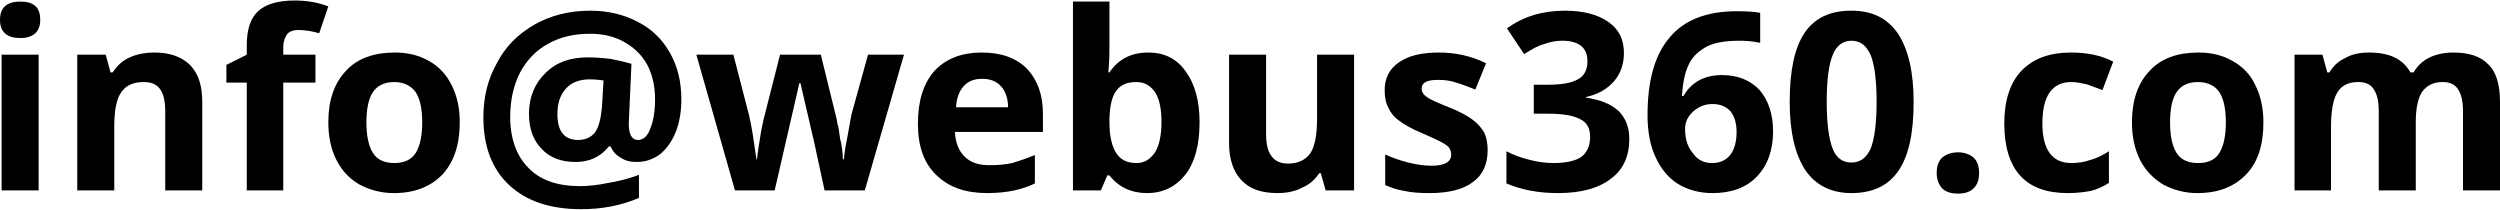
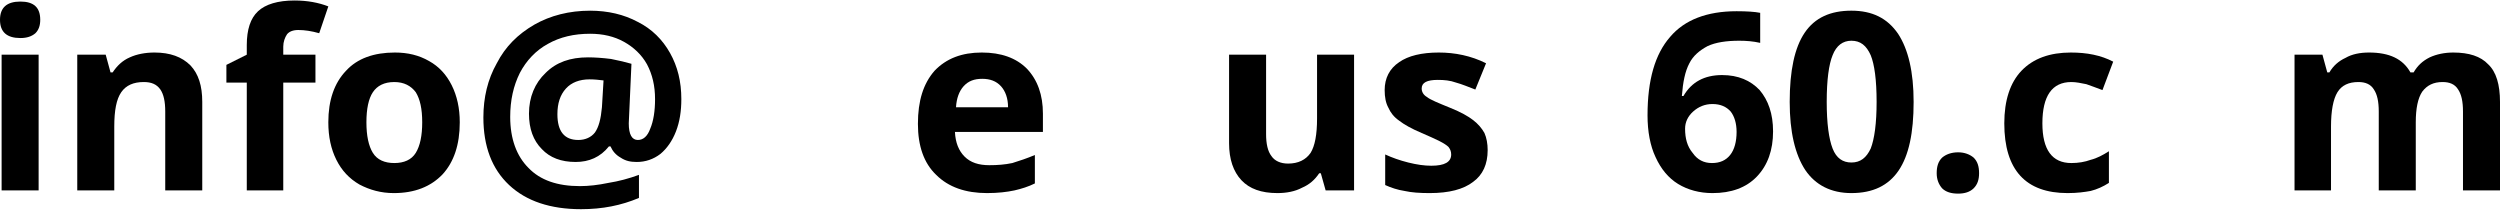
<svg xmlns="http://www.w3.org/2000/svg" xml:space="preserve" width="155px" height="13px" version="1.1" shape-rendering="geometricPrecision" text-rendering="geometricPrecision" image-rendering="optimizeQuality" fill-rule="evenodd" clip-rule="evenodd" viewBox="0 0 46.6 3.89">
  <g id="Layer_x0020_1">
    <path fill="black" fill-rule="nonzero" d="M0 0.36c0,-0.23 0.13,-0.34 0.38,-0.34 0.25,0 0.37,0.11 0.37,0.34 0,0.11 -0.03,0.19 -0.09,0.25 -0.07,0.06 -0.16,0.09 -0.28,0.09 -0.25,0 -0.38,-0.11 -0.38,-0.34zm0.72 3.18l-0.69 0 0 -2.53 0.69 0 0 2.53z" />
    <path id="1" fill="black" fill-rule="nonzero" d="M3.77 3.54l-0.69 0 0 -1.47c0,-0.19 -0.03,-0.32 -0.09,-0.41 -0.07,-0.1 -0.17,-0.14 -0.31,-0.14 -0.19,0 -0.33,0.06 -0.42,0.19 -0.09,0.13 -0.13,0.34 -0.13,0.64l0 1.19 -0.69 0 0 -2.53 0.53 0 0.09 0.33 0.04 0c0.08,-0.12 0.18,-0.22 0.32,-0.28 0.13,-0.06 0.29,-0.09 0.46,-0.09 0.29,0 0.51,0.08 0.67,0.24 0.15,0.16 0.22,0.38 0.22,0.68l0 1.65z" />
-     <path id="2" fill="black" fill-rule="nonzero" d="M5.88 1.53l-0.6 0 0 2.01 -0.68 0 0 -2.01 -0.38 0 0 -0.33 0.38 -0.19 0 -0.18c0,-0.29 0.07,-0.5 0.21,-0.63 0.14,-0.13 0.37,-0.2 0.68,-0.2 0.24,0 0.45,0.04 0.63,0.11l-0.17 0.5c-0.14,-0.04 -0.27,-0.06 -0.39,-0.06 -0.1,0 -0.17,0.03 -0.21,0.08 -0.04,0.06 -0.07,0.14 -0.07,0.23l0 0.15 0.6 0 0 0.52z" />
+     <path id="2" fill="black" fill-rule="nonzero" d="M5.88 1.53l-0.6 0 0 2.01 -0.68 0 0 -2.01 -0.38 0 0 -0.33 0.38 -0.19 0 -0.18c0,-0.29 0.07,-0.5 0.21,-0.63 0.14,-0.13 0.37,-0.2 0.68,-0.2 0.24,0 0.45,0.04 0.63,0.11l-0.17 0.5c-0.14,-0.04 -0.27,-0.06 -0.39,-0.06 -0.1,0 -0.17,0.03 -0.21,0.08 -0.04,0.06 -0.07,0.14 -0.07,0.23l0 0.15 0.6 0 0 0.52" />
    <path id="3" fill="black" fill-rule="nonzero" d="M6.83 2.27c0,0.25 0.04,0.44 0.12,0.57 0.08,0.13 0.22,0.19 0.4,0.19 0.18,0 0.32,-0.06 0.4,-0.19 0.08,-0.13 0.12,-0.32 0.12,-0.57 0,-0.25 -0.04,-0.43 -0.12,-0.56 -0.09,-0.12 -0.22,-0.19 -0.4,-0.19 -0.19,0 -0.32,0.07 -0.4,0.19 -0.08,0.12 -0.12,0.31 -0.12,0.56zm1.74 0c0,0.42 -0.11,0.74 -0.32,0.97 -0.22,0.23 -0.52,0.35 -0.91,0.35 -0.24,0 -0.45,-0.06 -0.64,-0.16 -0.19,-0.11 -0.33,-0.26 -0.43,-0.46 -0.1,-0.2 -0.15,-0.43 -0.15,-0.7 0,-0.41 0.11,-0.73 0.33,-0.96 0.21,-0.23 0.52,-0.34 0.91,-0.34 0.24,0 0.45,0.05 0.64,0.16 0.18,0.1 0.32,0.25 0.42,0.45 0.1,0.2 0.15,0.43 0.15,0.69z" />
    <path id="4" fill="black" fill-rule="nonzero" d="M12.7 1.84c0,0.22 -0.03,0.42 -0.1,0.6 -0.07,0.18 -0.17,0.32 -0.29,0.42 -0.13,0.1 -0.28,0.15 -0.44,0.15 -0.12,0 -0.21,-0.02 -0.3,-0.08 -0.09,-0.05 -0.15,-0.12 -0.19,-0.21l-0.03 0c-0.16,0.2 -0.37,0.29 -0.62,0.29 -0.27,0 -0.48,-0.08 -0.63,-0.24 -0.16,-0.16 -0.24,-0.38 -0.24,-0.66 0,-0.31 0.11,-0.57 0.31,-0.76 0.2,-0.2 0.46,-0.29 0.79,-0.29 0.13,0 0.27,0.01 0.43,0.03 0.15,0.03 0.28,0.06 0.38,0.09l-0.05 1.11c0,0.21 0.06,0.31 0.17,0.31 0.1,0 0.18,-0.07 0.23,-0.21 0.06,-0.14 0.09,-0.33 0.09,-0.55 0,-0.25 -0.05,-0.46 -0.15,-0.65 -0.1,-0.18 -0.25,-0.32 -0.43,-0.42 -0.18,-0.1 -0.39,-0.15 -0.63,-0.15 -0.3,0 -0.56,0.06 -0.79,0.19 -0.22,0.12 -0.4,0.31 -0.52,0.54 -0.12,0.24 -0.18,0.51 -0.18,0.82 0,0.41 0.12,0.73 0.34,0.95 0.22,0.23 0.54,0.34 0.96,0.34 0.16,0 0.34,-0.02 0.53,-0.06 0.19,-0.03 0.38,-0.08 0.57,-0.15l0 0.43c-0.33,0.14 -0.68,0.21 -1.08,0.21 -0.57,0 -1.02,-0.15 -1.34,-0.45 -0.32,-0.3 -0.48,-0.72 -0.48,-1.26 0,-0.37 0.08,-0.71 0.25,-1.01 0.16,-0.31 0.39,-0.54 0.7,-0.72 0.3,-0.17 0.65,-0.26 1.04,-0.26 0.33,0 0.63,0.07 0.89,0.21 0.26,0.13 0.46,0.33 0.6,0.58 0.14,0.25 0.21,0.53 0.21,0.86zm-2.31 0.28c0,0.32 0.13,0.48 0.39,0.48 0.13,0 0.24,-0.05 0.31,-0.14 0.07,-0.1 0.11,-0.25 0.13,-0.47l0.03 -0.5c-0.08,-0.01 -0.17,-0.02 -0.26,-0.02 -0.19,0 -0.34,0.06 -0.44,0.17 -0.11,0.12 -0.16,0.28 -0.16,0.48z" />
-     <path id="5" fill="black" fill-rule="nonzero" d="M15.37 3.54l-0.19 -0.88 -0.26 -1.12 -0.02 0 -0.46 2 -0.74 0 -0.72 -2.53 0.69 0 0.29 1.12c0.05,0.2 0.09,0.48 0.14,0.83l0.01 0c0.01,-0.11 0.04,-0.29 0.08,-0.54l0.04 -0.19 0.31 -1.22 0.76 0 0.3 1.22c0,0.03 0.01,0.08 0.03,0.14 0.01,0.07 0.02,0.14 0.03,0.21 0.02,0.07 0.03,0.14 0.04,0.21 0.01,0.07 0.01,0.13 0.01,0.17l0.02 0c0.01,-0.11 0.03,-0.25 0.07,-0.44 0.03,-0.19 0.06,-0.32 0.07,-0.39l0.31 -1.12 0.67 0 -0.73 2.53 -0.75 0z" />
    <path id="6" fill="black" fill-rule="nonzero" d="M18.31 1.46c-0.15,0 -0.26,0.04 -0.35,0.14 -0.08,0.09 -0.13,0.22 -0.14,0.39l0.97 0c0,-0.17 -0.05,-0.3 -0.13,-0.39 -0.09,-0.1 -0.21,-0.14 -0.35,-0.14zm0.09 2.13c-0.4,0 -0.72,-0.11 -0.95,-0.34 -0.23,-0.22 -0.34,-0.54 -0.34,-0.95 0,-0.43 0.1,-0.75 0.31,-0.99 0.22,-0.23 0.51,-0.34 0.88,-0.34 0.36,0 0.64,0.1 0.84,0.3 0.2,0.21 0.3,0.49 0.3,0.84l0 0.34 -1.64 0c0.01,0.2 0.07,0.35 0.18,0.46 0.11,0.11 0.26,0.16 0.46,0.16 0.15,0 0.29,-0.01 0.43,-0.04 0.13,-0.04 0.28,-0.09 0.42,-0.15l0 0.53c-0.12,0.06 -0.25,0.1 -0.38,0.13 -0.14,0.03 -0.31,0.05 -0.51,0.05z" />
-     <path id="7" fill="black" fill-rule="nonzero" d="M21.4 0.97c0.3,0 0.53,0.11 0.7,0.35 0.17,0.23 0.26,0.55 0.26,0.95 0,0.42 -0.09,0.75 -0.26,0.97 -0.18,0.23 -0.42,0.35 -0.72,0.35 -0.29,0 -0.53,-0.11 -0.7,-0.33l-0.04 0 -0.12 0.28 -0.52 0 0 -3.52 0.68 0 0 0.82c0,0.11 0,0.27 -0.02,0.5l0.02 0c0.17,-0.25 0.41,-0.37 0.72,-0.37zm-0.22 0.55c-0.17,0 -0.29,0.05 -0.37,0.16 -0.08,0.1 -0.12,0.27 -0.13,0.51l0 0.08c0,0.27 0.05,0.46 0.13,0.58 0.08,0.12 0.2,0.18 0.38,0.18 0.14,0 0.25,-0.07 0.34,-0.2 0.08,-0.13 0.12,-0.32 0.12,-0.57 0,-0.24 -0.04,-0.43 -0.12,-0.55 -0.09,-0.13 -0.2,-0.19 -0.35,-0.19z" />
    <path id="8" fill="black" fill-rule="nonzero" d="M24.71 3.54l-0.09 -0.32 -0.03 0c-0.08,0.12 -0.18,0.21 -0.32,0.27 -0.13,0.07 -0.29,0.1 -0.46,0.1 -0.3,0 -0.52,-0.08 -0.67,-0.24 -0.15,-0.16 -0.23,-0.39 -0.23,-0.69l0 -1.65 0.69 0 0 1.48c0,0.18 0.03,0.32 0.1,0.41 0.06,0.09 0.17,0.14 0.31,0.14 0.19,0 0.33,-0.07 0.42,-0.2 0.08,-0.13 0.12,-0.34 0.12,-0.64l0 -1.19 0.69 0 0 2.53 -0.53 0z" />
    <path id="9" fill="black" fill-rule="nonzero" d="M27.73 2.79c0,0.26 -0.09,0.46 -0.27,0.59 -0.18,0.14 -0.45,0.21 -0.81,0.21 -0.18,0 -0.34,-0.01 -0.47,-0.04 -0.13,-0.02 -0.25,-0.06 -0.36,-0.11l0 -0.57c0.13,0.06 0.27,0.11 0.43,0.15 0.16,0.04 0.3,0.06 0.43,0.06 0.25,0 0.37,-0.07 0.37,-0.21 0,-0.06 -0.02,-0.1 -0.05,-0.14 -0.03,-0.03 -0.09,-0.07 -0.17,-0.11 -0.08,-0.04 -0.19,-0.09 -0.33,-0.15 -0.19,-0.08 -0.33,-0.16 -0.42,-0.23 -0.1,-0.07 -0.16,-0.15 -0.2,-0.24 -0.05,-0.09 -0.07,-0.2 -0.07,-0.33 0,-0.22 0.09,-0.4 0.27,-0.52 0.17,-0.12 0.42,-0.18 0.74,-0.18 0.3,0 0.6,0.06 0.88,0.2l-0.2 0.49c-0.13,-0.05 -0.25,-0.1 -0.36,-0.13 -0.11,-0.04 -0.22,-0.05 -0.34,-0.05 -0.2,0 -0.3,0.05 -0.3,0.16 0,0.06 0.03,0.12 0.1,0.16 0.06,0.05 0.21,0.11 0.43,0.2 0.2,0.08 0.34,0.16 0.43,0.23 0.09,0.07 0.16,0.15 0.21,0.24 0.04,0.09 0.06,0.2 0.06,0.32z" />
-     <path id="10" fill="black" fill-rule="nonzero" d="M30.27 0.98c0,0.2 -0.06,0.38 -0.18,0.52 -0.13,0.15 -0.3,0.25 -0.53,0.3l0 0.01c0.27,0.04 0.47,0.12 0.61,0.25 0.13,0.13 0.2,0.3 0.2,0.52 0,0.32 -0.11,0.57 -0.34,0.74 -0.23,0.18 -0.56,0.27 -0.99,0.27 -0.36,0 -0.68,-0.06 -0.96,-0.18l0 -0.6c0.13,0.07 0.27,0.12 0.43,0.16 0.15,0.04 0.3,0.06 0.45,0.06 0.23,0 0.4,-0.04 0.51,-0.11 0.11,-0.08 0.17,-0.21 0.17,-0.38 0,-0.16 -0.06,-0.27 -0.19,-0.33 -0.13,-0.07 -0.33,-0.1 -0.61,-0.1l-0.25 0 0 -0.54 0.26 0c0.25,0 0.44,-0.03 0.56,-0.1 0.12,-0.06 0.18,-0.18 0.18,-0.34 0,-0.25 -0.16,-0.38 -0.47,-0.38 -0.11,0 -0.22,0.02 -0.33,0.06 -0.12,0.03 -0.24,0.1 -0.38,0.19l-0.32 -0.48c0.3,-0.22 0.66,-0.33 1.08,-0.33 0.34,0 0.61,0.07 0.81,0.21 0.2,0.14 0.29,0.33 0.29,0.58z" />
    <path id="11" fill="black" fill-rule="nonzero" d="M30.71 2.14c0,-0.66 0.14,-1.14 0.42,-1.46 0.27,-0.32 0.69,-0.48 1.24,-0.48 0.19,0 0.34,0.01 0.44,0.03l0 0.56c-0.13,-0.03 -0.26,-0.04 -0.39,-0.04 -0.24,0 -0.44,0.03 -0.59,0.1 -0.15,0.08 -0.27,0.18 -0.34,0.32 -0.08,0.15 -0.12,0.35 -0.14,0.61l0.03 0c0.15,-0.26 0.39,-0.39 0.72,-0.39 0.3,0 0.53,0.1 0.7,0.28 0.16,0.19 0.25,0.44 0.25,0.77 0,0.35 -0.1,0.63 -0.3,0.84 -0.2,0.21 -0.48,0.31 -0.83,0.31 -0.24,0 -0.46,-0.06 -0.64,-0.17 -0.18,-0.11 -0.32,-0.28 -0.42,-0.5 -0.1,-0.21 -0.15,-0.48 -0.15,-0.78zm1.2 0.89c0.15,0 0.26,-0.05 0.34,-0.15 0.08,-0.1 0.12,-0.25 0.12,-0.43 0,-0.16 -0.04,-0.29 -0.11,-0.38 -0.08,-0.09 -0.19,-0.14 -0.34,-0.14 -0.14,0 -0.26,0.05 -0.36,0.14 -0.1,0.09 -0.15,0.2 -0.15,0.32 0,0.18 0.04,0.33 0.14,0.45 0.09,0.13 0.21,0.19 0.36,0.19z" />
    <path id="12" fill="black" fill-rule="nonzero" d="M35.67 1.89c0,0.58 -0.09,1 -0.28,1.28 -0.19,0.28 -0.48,0.42 -0.88,0.42 -0.38,0 -0.67,-0.15 -0.86,-0.43 -0.19,-0.29 -0.29,-0.71 -0.29,-1.27 0,-0.58 0.09,-1.01 0.28,-1.29 0.19,-0.28 0.48,-0.41 0.87,-0.41 0.39,0 0.67,0.14 0.87,0.43 0.19,0.29 0.29,0.71 0.29,1.27zm-1.62 0c0,0.4 0.04,0.69 0.11,0.87 0.07,0.18 0.19,0.26 0.35,0.26 0.17,0 0.28,-0.09 0.36,-0.26 0.07,-0.18 0.11,-0.47 0.11,-0.87 0,-0.41 -0.04,-0.7 -0.11,-0.87 -0.08,-0.18 -0.19,-0.27 -0.36,-0.27 -0.16,0 -0.28,0.09 -0.35,0.27 -0.07,0.17 -0.11,0.46 -0.11,0.87z" />
    <path id="13" fill="black" fill-rule="nonzero" d="M36.1 3.22c0,-0.13 0.03,-0.22 0.1,-0.29 0.07,-0.06 0.17,-0.1 0.3,-0.1 0.12,0 0.22,0.04 0.29,0.1 0.07,0.07 0.1,0.16 0.1,0.29 0,0.12 -0.03,0.21 -0.1,0.28 -0.07,0.07 -0.17,0.1 -0.29,0.1 -0.13,0 -0.23,-0.03 -0.3,-0.1 -0.06,-0.07 -0.1,-0.16 -0.1,-0.28z" />
    <path id="14" fill="black" fill-rule="nonzero" d="M38.54 3.59c-0.78,0 -1.18,-0.43 -1.18,-1.3 0,-0.43 0.11,-0.76 0.32,-0.98 0.22,-0.23 0.53,-0.34 0.92,-0.34 0.3,0 0.56,0.05 0.79,0.17l-0.2 0.53c-0.11,-0.04 -0.21,-0.08 -0.3,-0.11 -0.1,-0.02 -0.19,-0.04 -0.28,-0.04 -0.36,0 -0.54,0.26 -0.54,0.77 0,0.49 0.18,0.74 0.54,0.74 0.13,0 0.25,-0.02 0.36,-0.06 0.12,-0.03 0.23,-0.09 0.34,-0.16l0 0.59c-0.11,0.07 -0.22,0.12 -0.34,0.15 -0.11,0.02 -0.25,0.04 -0.43,0.04z" />
-     <path id="15" fill="black" fill-rule="nonzero" d="M40.45 2.27c0,0.25 0.04,0.44 0.12,0.57 0.08,0.13 0.22,0.19 0.4,0.19 0.19,0 0.32,-0.06 0.4,-0.19 0.08,-0.13 0.12,-0.32 0.12,-0.57 0,-0.25 -0.04,-0.43 -0.12,-0.56 -0.08,-0.12 -0.22,-0.19 -0.4,-0.19 -0.19,0 -0.32,0.07 -0.4,0.19 -0.08,0.12 -0.12,0.31 -0.12,0.56zm1.74 0c0,0.42 -0.1,0.74 -0.32,0.97 -0.22,0.23 -0.52,0.35 -0.91,0.35 -0.24,0 -0.45,-0.06 -0.64,-0.16 -0.18,-0.11 -0.33,-0.26 -0.43,-0.46 -0.1,-0.2 -0.15,-0.43 -0.15,-0.7 0,-0.41 0.11,-0.73 0.33,-0.96 0.21,-0.23 0.52,-0.34 0.91,-0.34 0.24,0 0.45,0.05 0.64,0.16 0.18,0.1 0.33,0.25 0.42,0.45 0.1,0.2 0.15,0.43 0.15,0.69z" />
    <path id="16" fill="black" fill-rule="nonzero" d="M45.03 3.54l-0.69 0 0 -1.47c0,-0.19 -0.03,-0.32 -0.09,-0.41 -0.06,-0.1 -0.16,-0.14 -0.29,-0.14 -0.18,0 -0.31,0.06 -0.39,0.19 -0.08,0.13 -0.12,0.35 -0.12,0.64l0 1.19 -0.68 0 0 -2.53 0.52 0 0.09 0.33 0.04 0c0.07,-0.12 0.17,-0.21 0.3,-0.27 0.12,-0.07 0.27,-0.1 0.44,-0.1 0.38,0 0.63,0.12 0.77,0.37l0.06 0c0.07,-0.12 0.16,-0.21 0.3,-0.28 0.13,-0.06 0.28,-0.09 0.44,-0.09 0.29,0 0.51,0.07 0.65,0.22 0.15,0.14 0.22,0.38 0.22,0.7l0 1.65 -0.69 0 0 -1.47c0,-0.19 -0.03,-0.32 -0.09,-0.41 -0.06,-0.1 -0.16,-0.14 -0.29,-0.14 -0.17,0 -0.29,0.06 -0.38,0.18 -0.08,0.12 -0.12,0.31 -0.12,0.57l0 1.27z" />
  </g>
</svg>